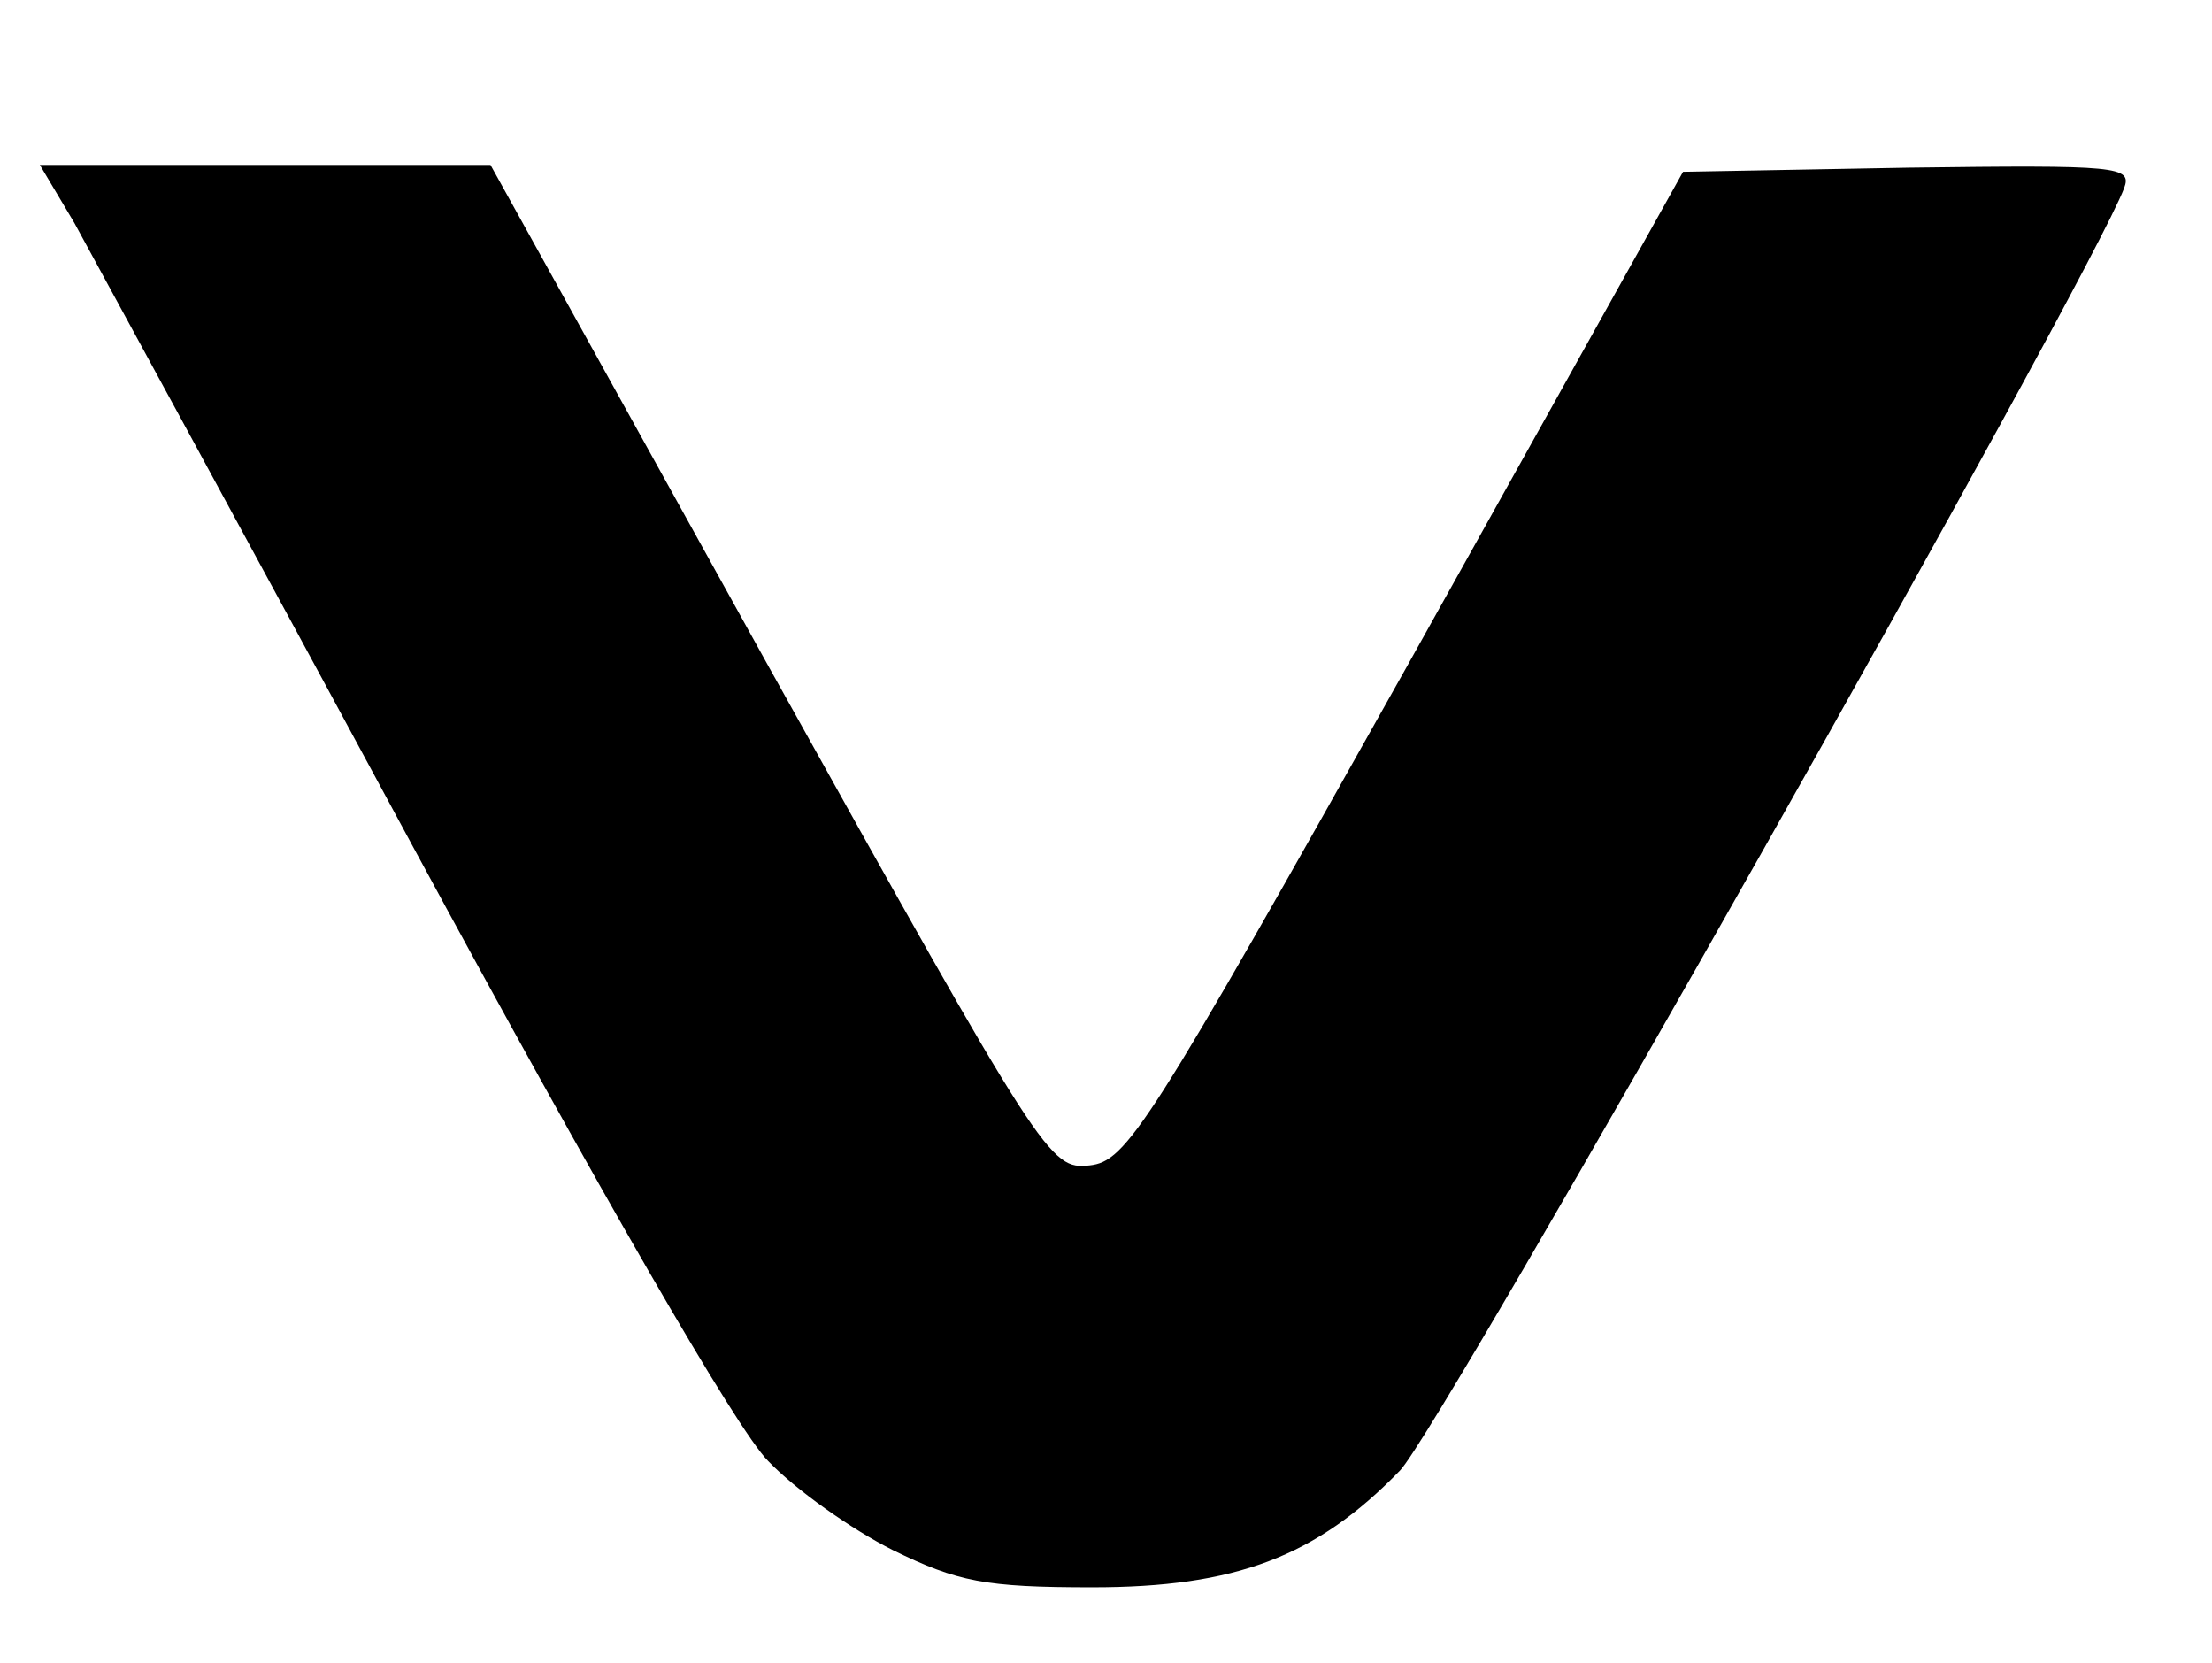
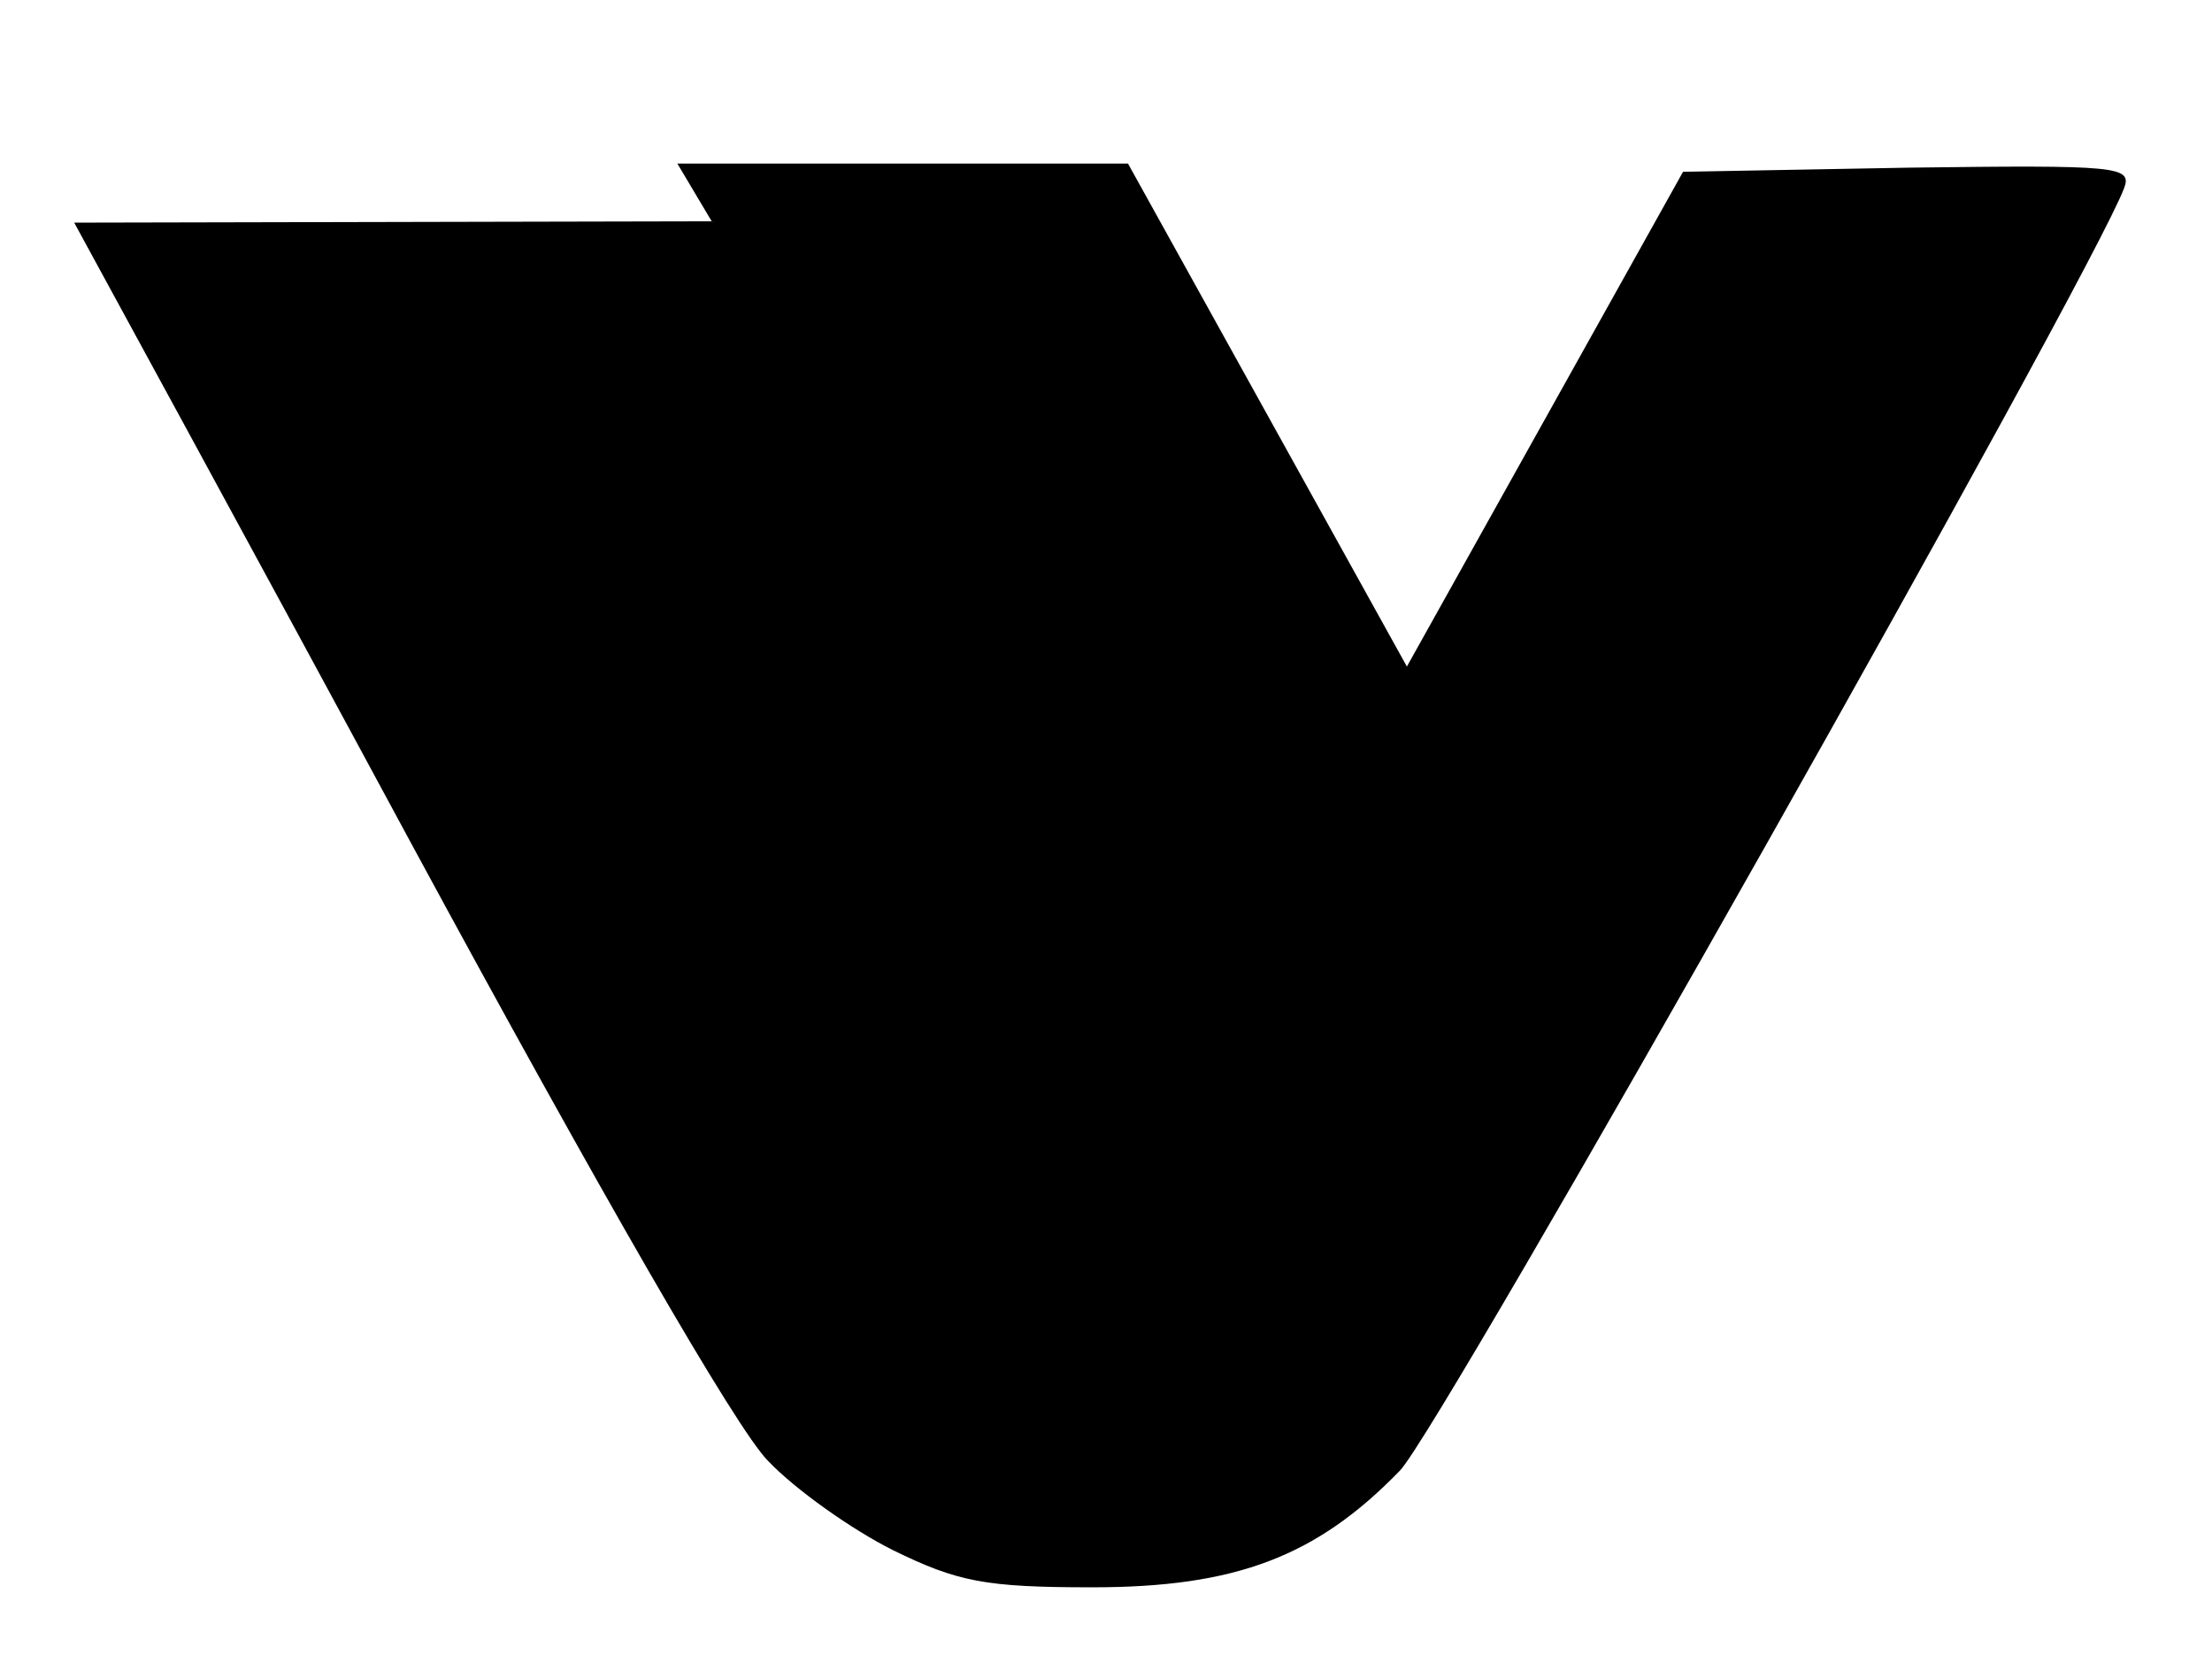
<svg xmlns="http://www.w3.org/2000/svg" version="1.0" width="161pt" height="121pt" viewBox="0 0 161 121" preserveAspectRatio="xMidYMid meet">
  <g transform="translate(0,121) scale(0.1,-0.1)" fill="#000000" stroke="none">
-     <path d="M54 1048 c13 -24 124 -227 246 -453 136 -251 236 -425 259 -448 20 -21 61 -50 91 -65 47 -23 67 -27 145 -27 104 0 163 22 224 85 30 31 502 867 527 933 6 16 -4 17 -157 15 l-164 -3 -201 -360 c-189 -337 -204 -360 -231 -363 -29 -3 -33 3 -233 362 l-203 366 -164 0 -164 0 25 -42z" />
+     <path d="M54 1048 c13 -24 124 -227 246 -453 136 -251 236 -425 259 -448 20 -21 61 -50 91 -65 47 -23 67 -27 145 -27 104 0 163 22 224 85 30 31 502 867 527 933 6 16 -4 17 -157 15 l-164 -3 -201 -360 l-203 366 -164 0 -164 0 25 -42z" />
  </g>
</svg>